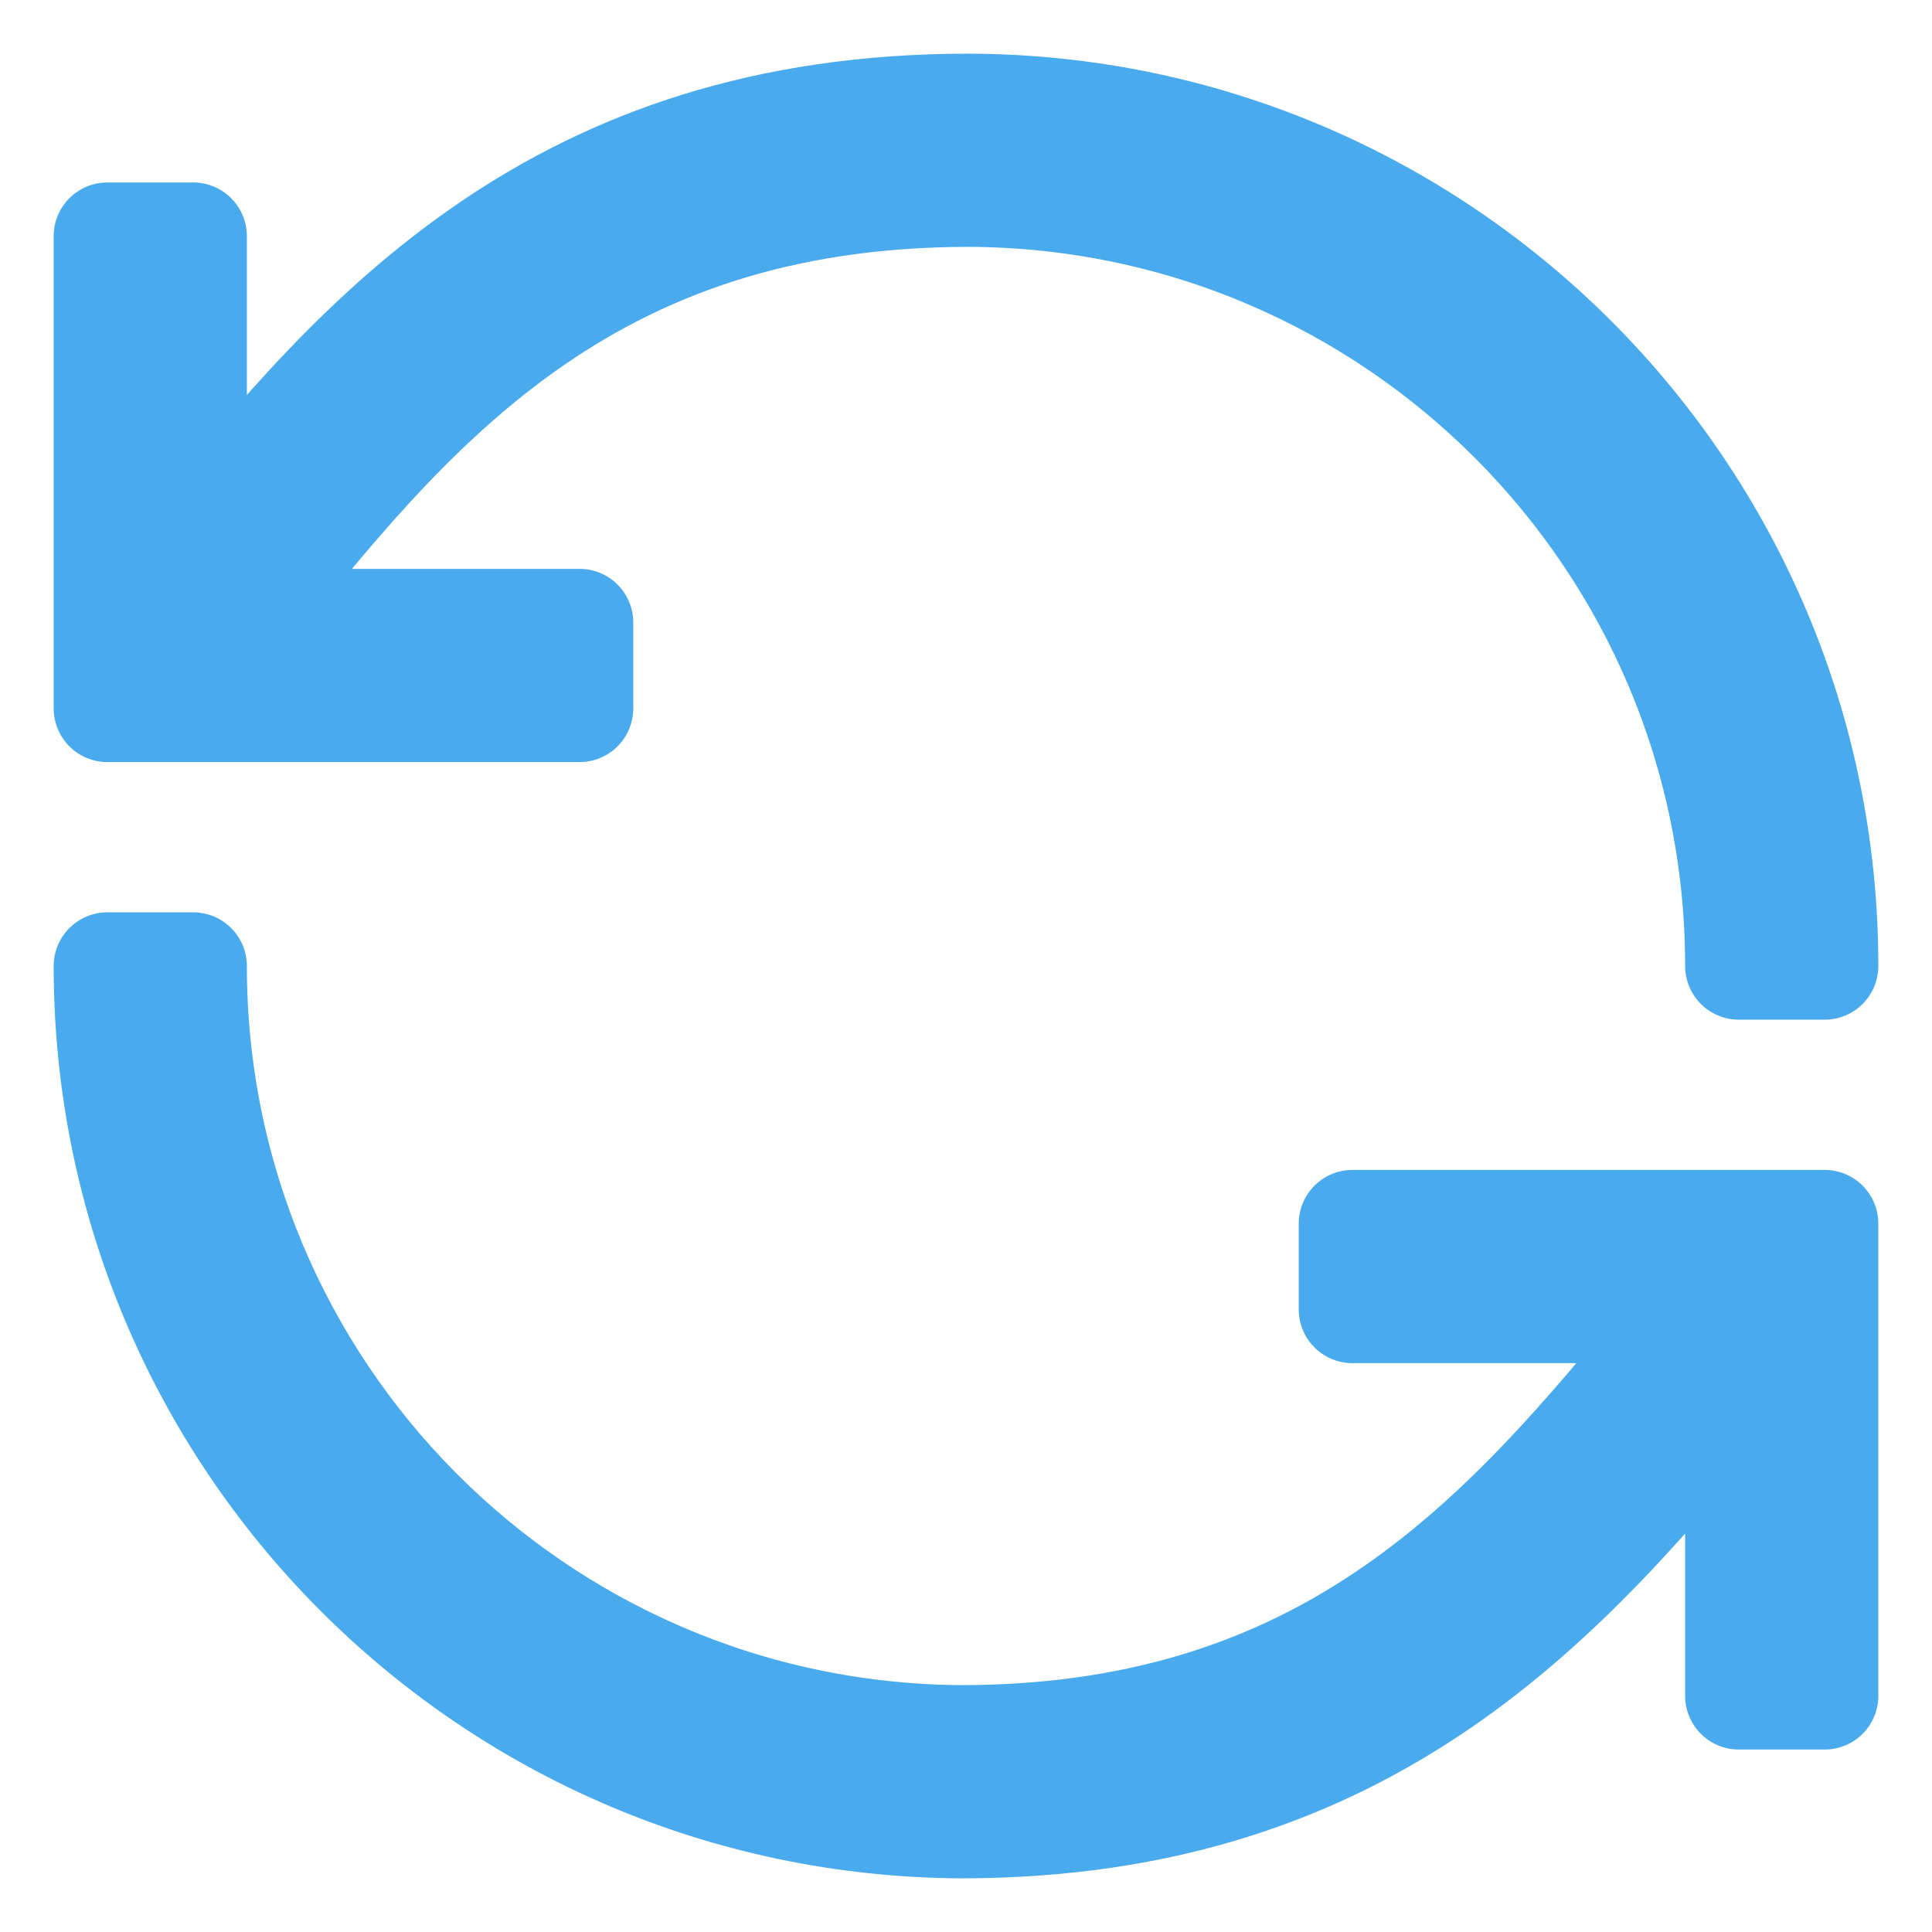
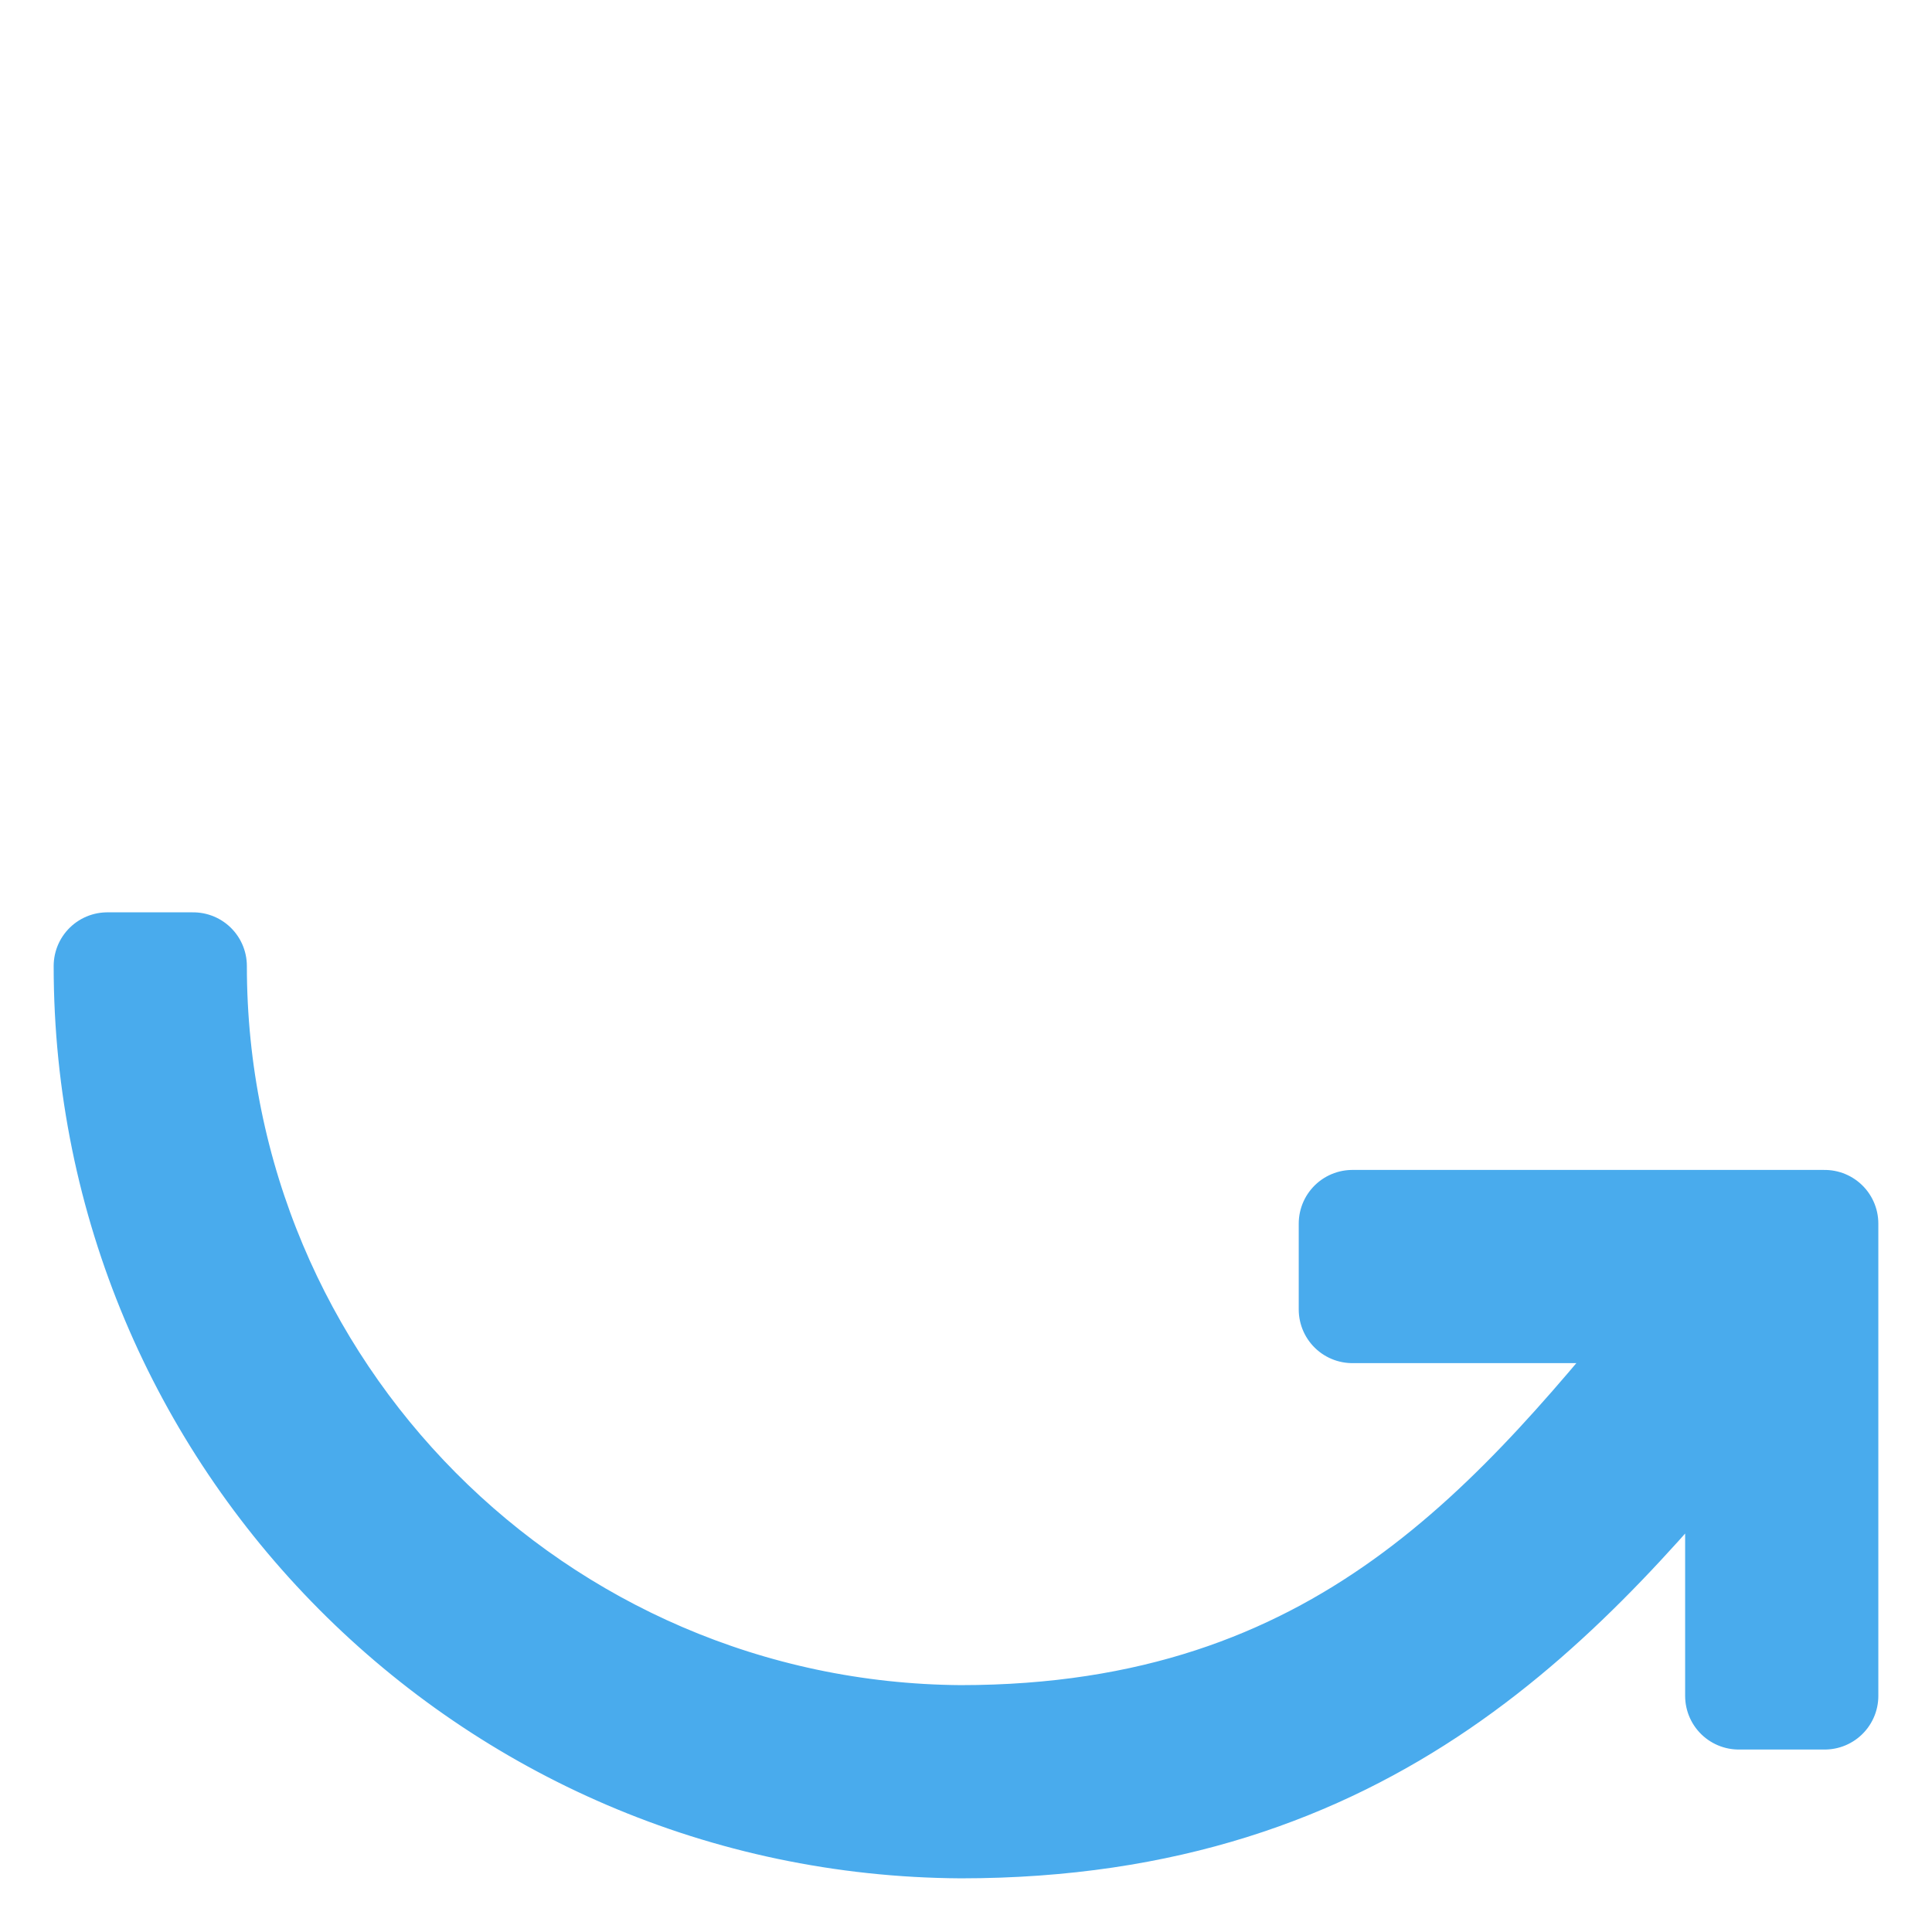
<svg xmlns="http://www.w3.org/2000/svg" width="18px" height="18px" viewBox="0 0 18 18" version="1.1">
  <title>sync</title>
  <desc>Created with Sketch.</desc>
  <defs />
  <g id="Icons/Colored/reuse" stroke="none" stroke-width="1" fill="none" fill-rule="evenodd" transform="translate(-3, -3)" stroke-linecap="round" stroke-linejoin="round">
    <g id="sync" transform="translate(4, 4)" fill="#49ABED" fill-rule="nonzero" stroke="#49ABED">
-       <path d="M4.4,4.8 L1.232,4.8 C2.8,2.828 4.432,0.8 8.032,0.8 C11.996,0.818 15.2,4.036 15.2,8 L16,8 C16,3.591 12.433,0.013 8.024,0 C4.212,1.24344979e-15 2.368,2.1 0.8,4.06 L0.8,1.2 L0,1.2 L0,5.6 L4.4,5.6 L4.4,4.8 Z" id="Shape" />
      <path d="M11.6,11.2 L14.4,11.2 C14.4,11.2 14.752,11.2 14.748,11.2 C13.148,13.16 11.524,15.2 7.948,15.2 C3.992,15.171 0.8,11.956 0.8,8 L0,8 C-7.91935177e-05,12.4 3.552,15.974 7.952,16 C11.772,16 13.6,13.876 15.2,11.924 L15.2,14.8 L16,14.8 L16,10.4 L11.6,10.4 L11.6,11.2 Z" id="Shape" />
    </g>
  </g>
</svg>